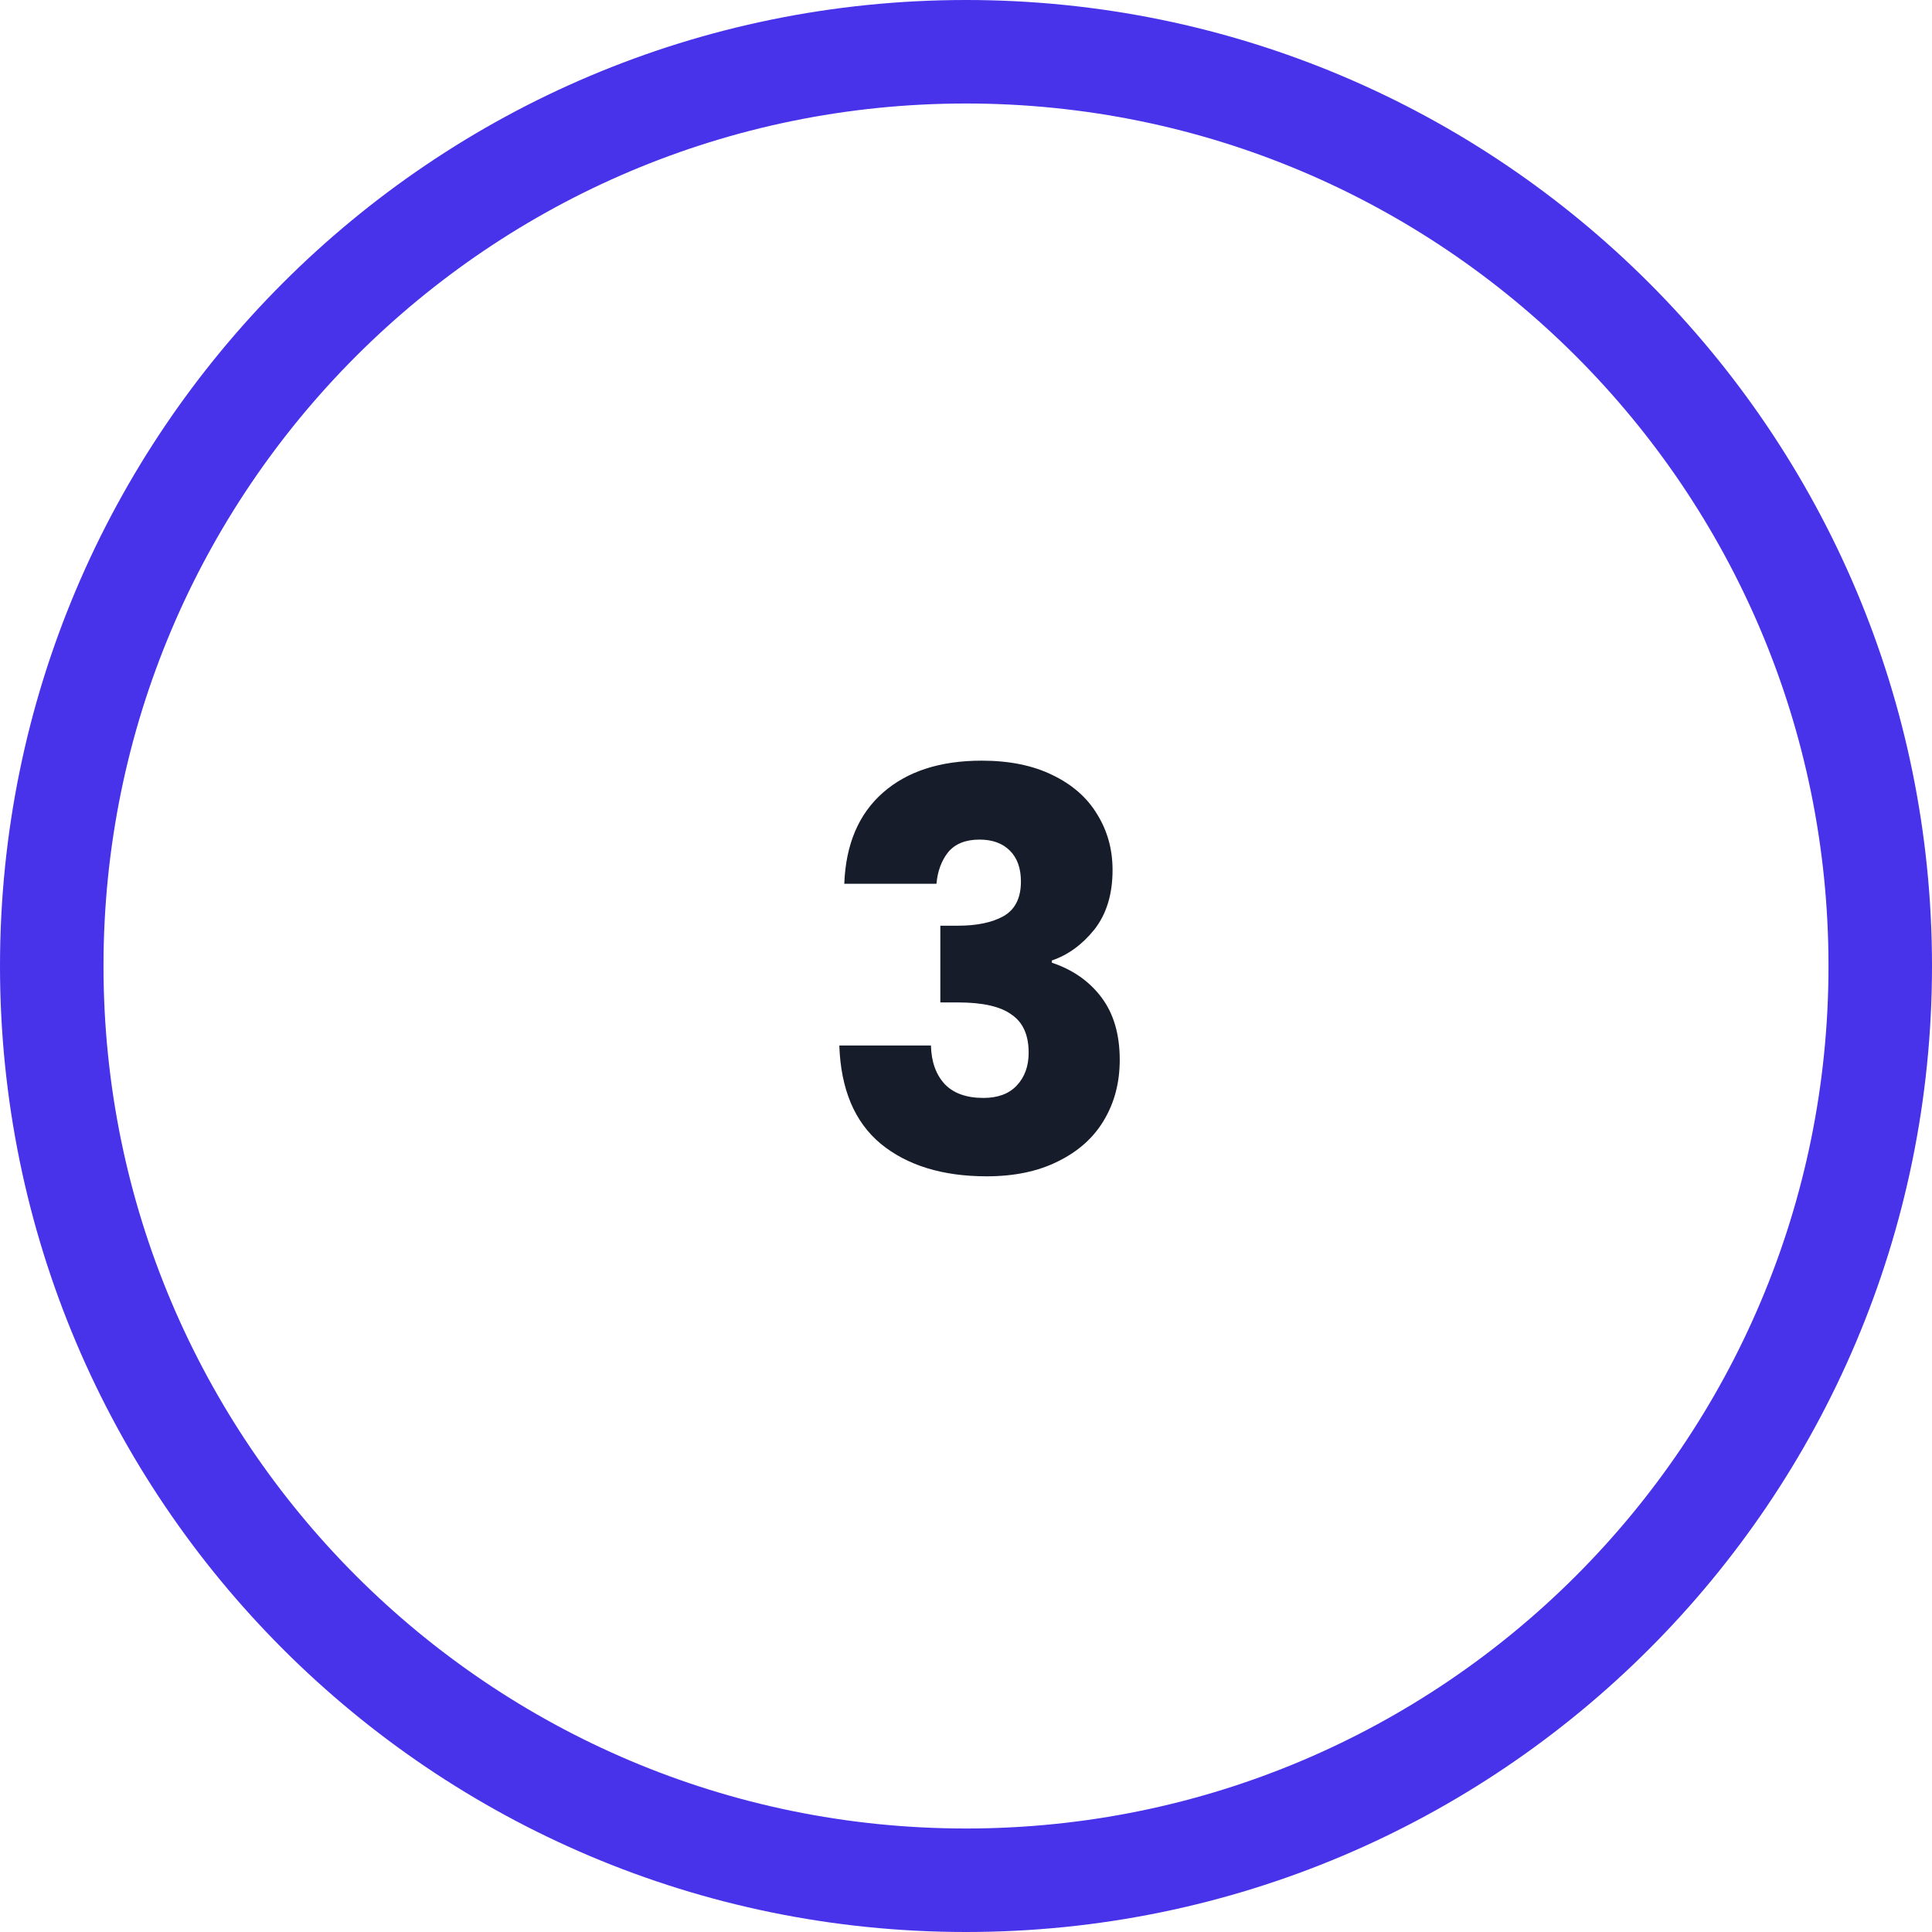
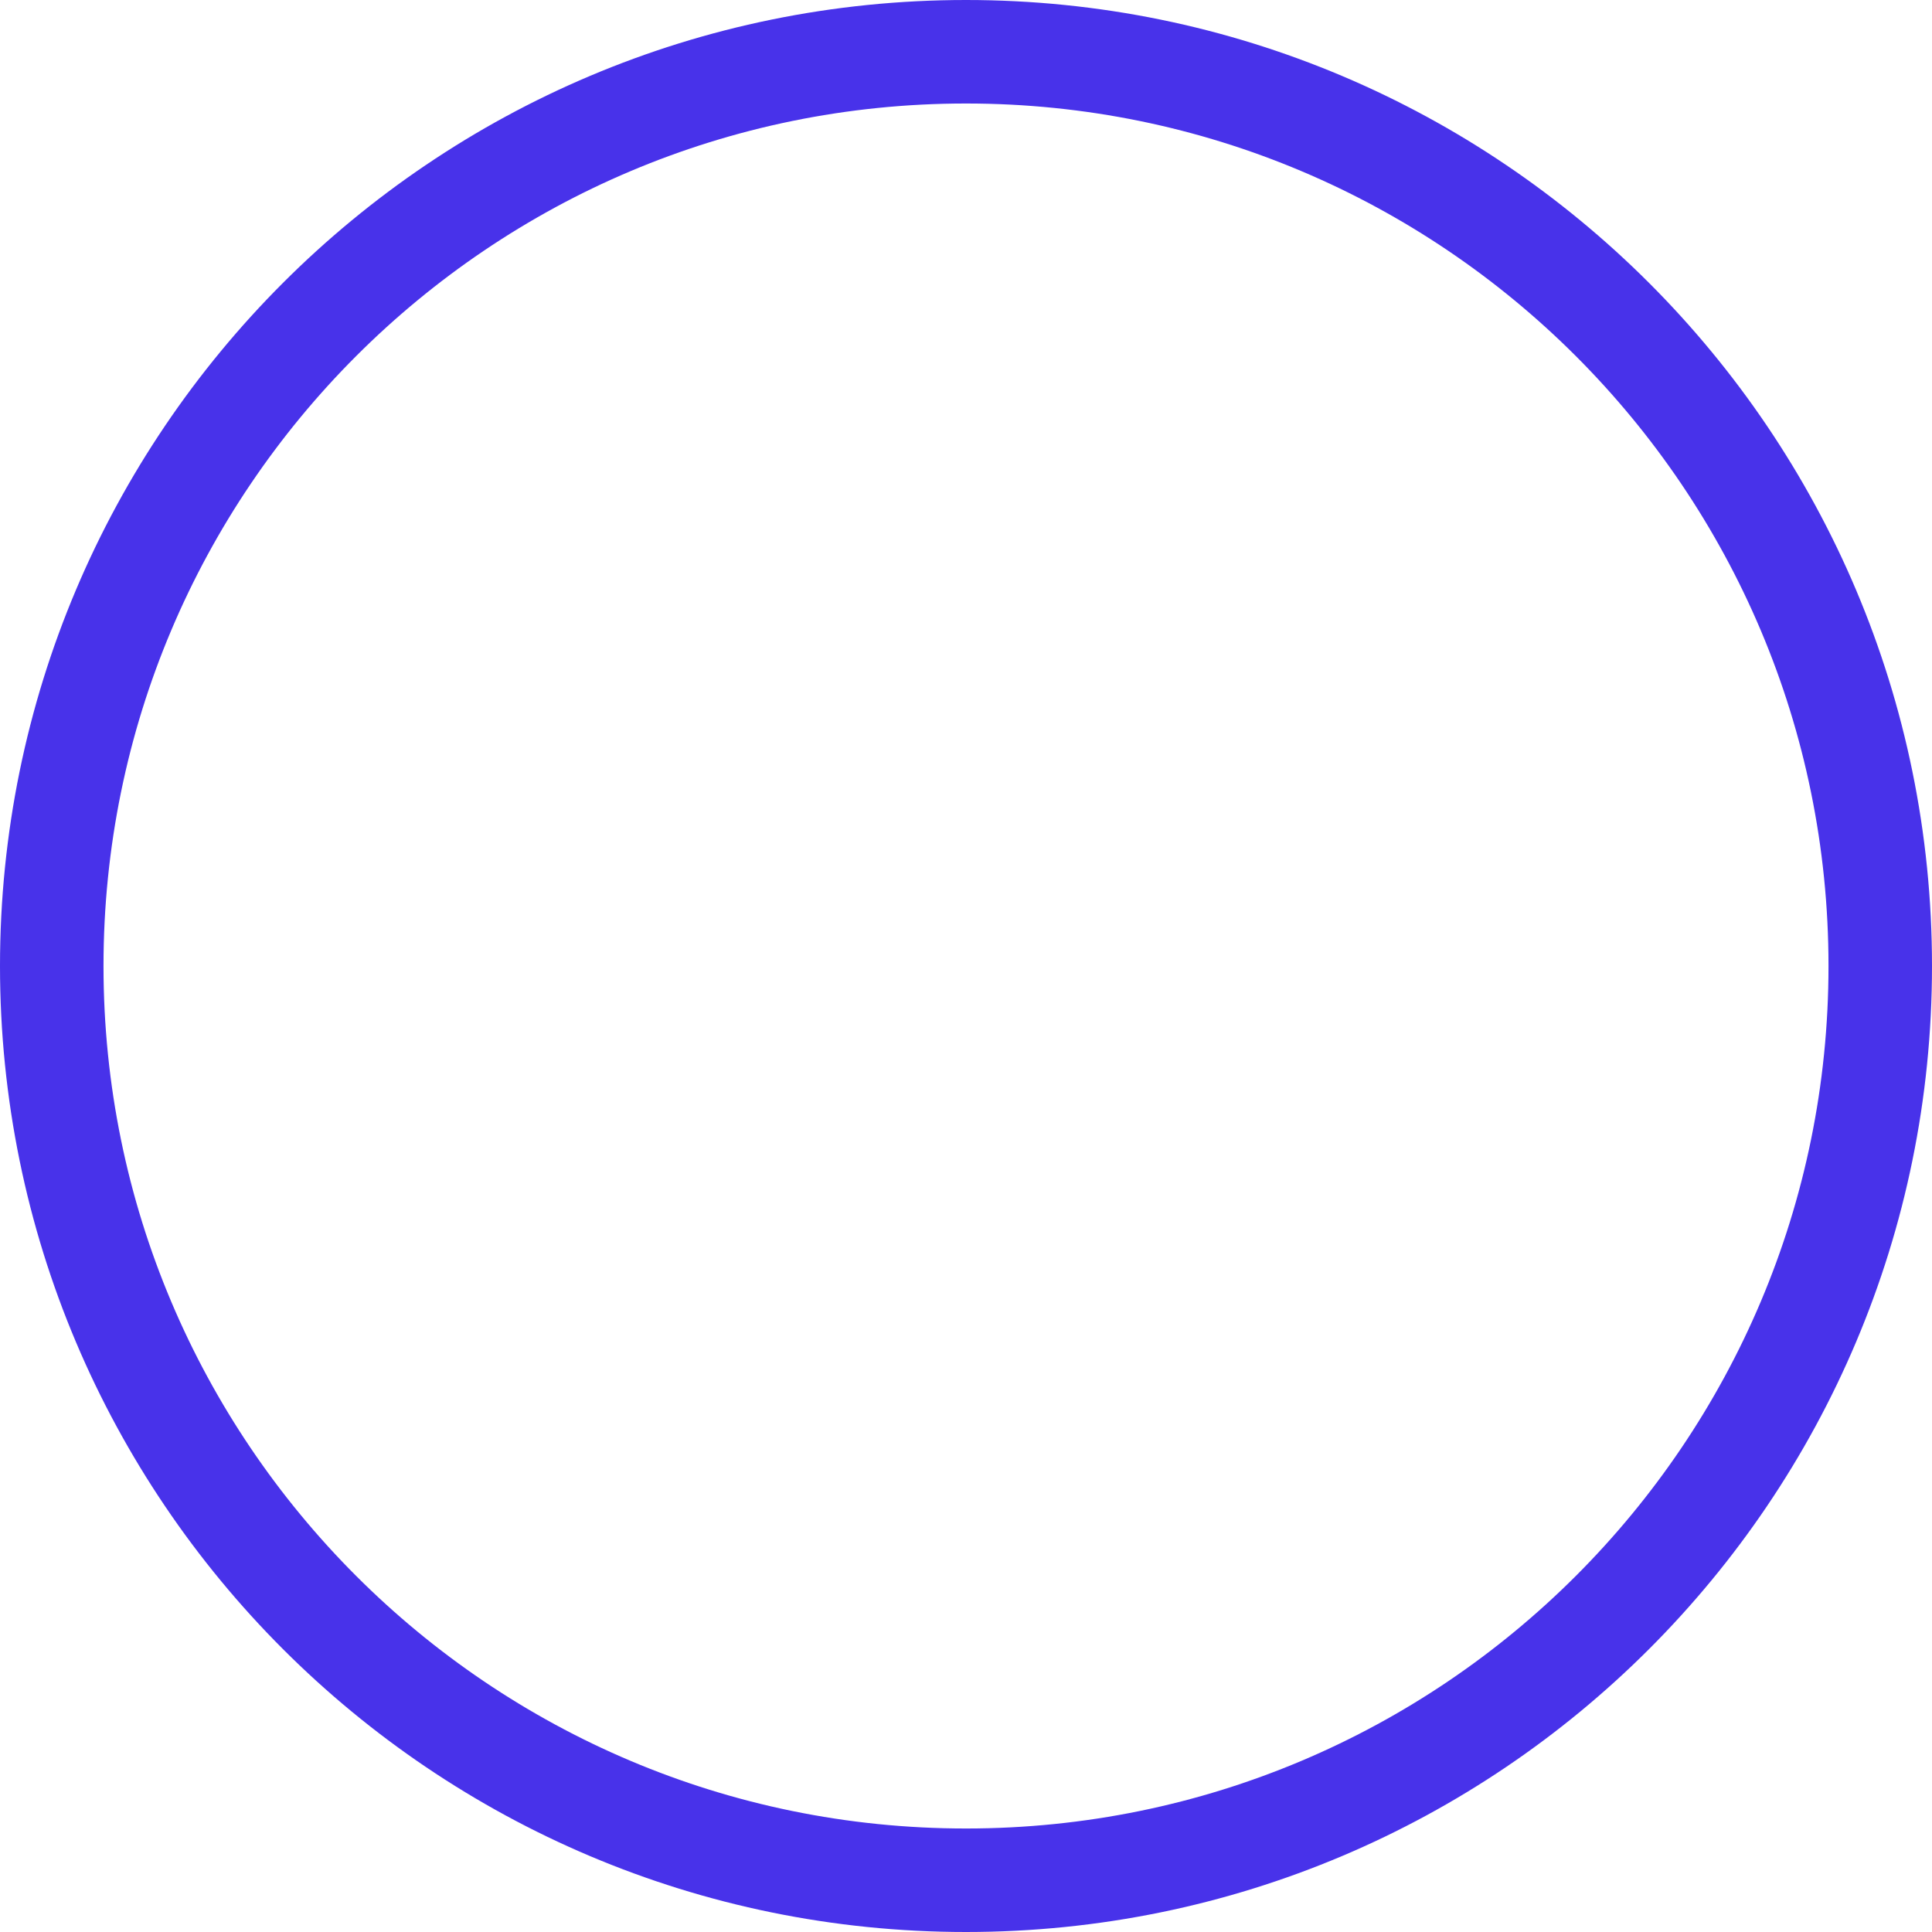
<svg xmlns="http://www.w3.org/2000/svg" width="56" height="56" viewBox="0 0 56 56" fill="none">
  <path d="M28 1.5C42.636 1.5 54.5 13.364 54.5 28C54.5 42.636 42.636 54.5 28 54.5C13.364 54.5 1.5 42.636 1.5 28C1.5 13.364 13.364 1.5 28 1.5Z" stroke="#4832EA" stroke-width="3" />
-   <path d="M24.472 25.616C24.515 24.475 24.888 23.595 25.592 22.976C26.296 22.357 27.251 22.048 28.456 22.048C29.256 22.048 29.939 22.187 30.504 22.464C31.08 22.741 31.512 23.12 31.8 23.6C32.099 24.08 32.248 24.619 32.248 25.216C32.248 25.92 32.072 26.496 31.72 26.944C31.368 27.381 30.958 27.68 30.488 27.84V27.904C31.096 28.107 31.576 28.443 31.928 28.912C32.28 29.381 32.456 29.984 32.456 30.72C32.456 31.381 32.302 31.968 31.992 32.48C31.694 32.981 31.251 33.376 30.664 33.664C30.088 33.952 29.4 34.096 28.6 34.096C27.32 34.096 26.296 33.781 25.528 33.152C24.771 32.523 24.371 31.573 24.328 30.304H26.984C26.995 30.773 27.128 31.147 27.384 31.424C27.64 31.691 28.014 31.824 28.504 31.824C28.92 31.824 29.24 31.707 29.464 31.472C29.699 31.227 29.816 30.907 29.816 30.512C29.816 30 29.651 29.632 29.32 29.408C29 29.173 28.483 29.056 27.768 29.056H27.256V26.832H27.768C28.312 26.832 28.75 26.741 29.08 26.56C29.422 26.368 29.592 26.032 29.592 25.552C29.592 25.168 29.486 24.869 29.272 24.656C29.059 24.443 28.766 24.336 28.392 24.336C27.987 24.336 27.683 24.459 27.48 24.704C27.288 24.949 27.176 25.253 27.144 25.616H24.472Z" fill="#171C2B" />
</svg>